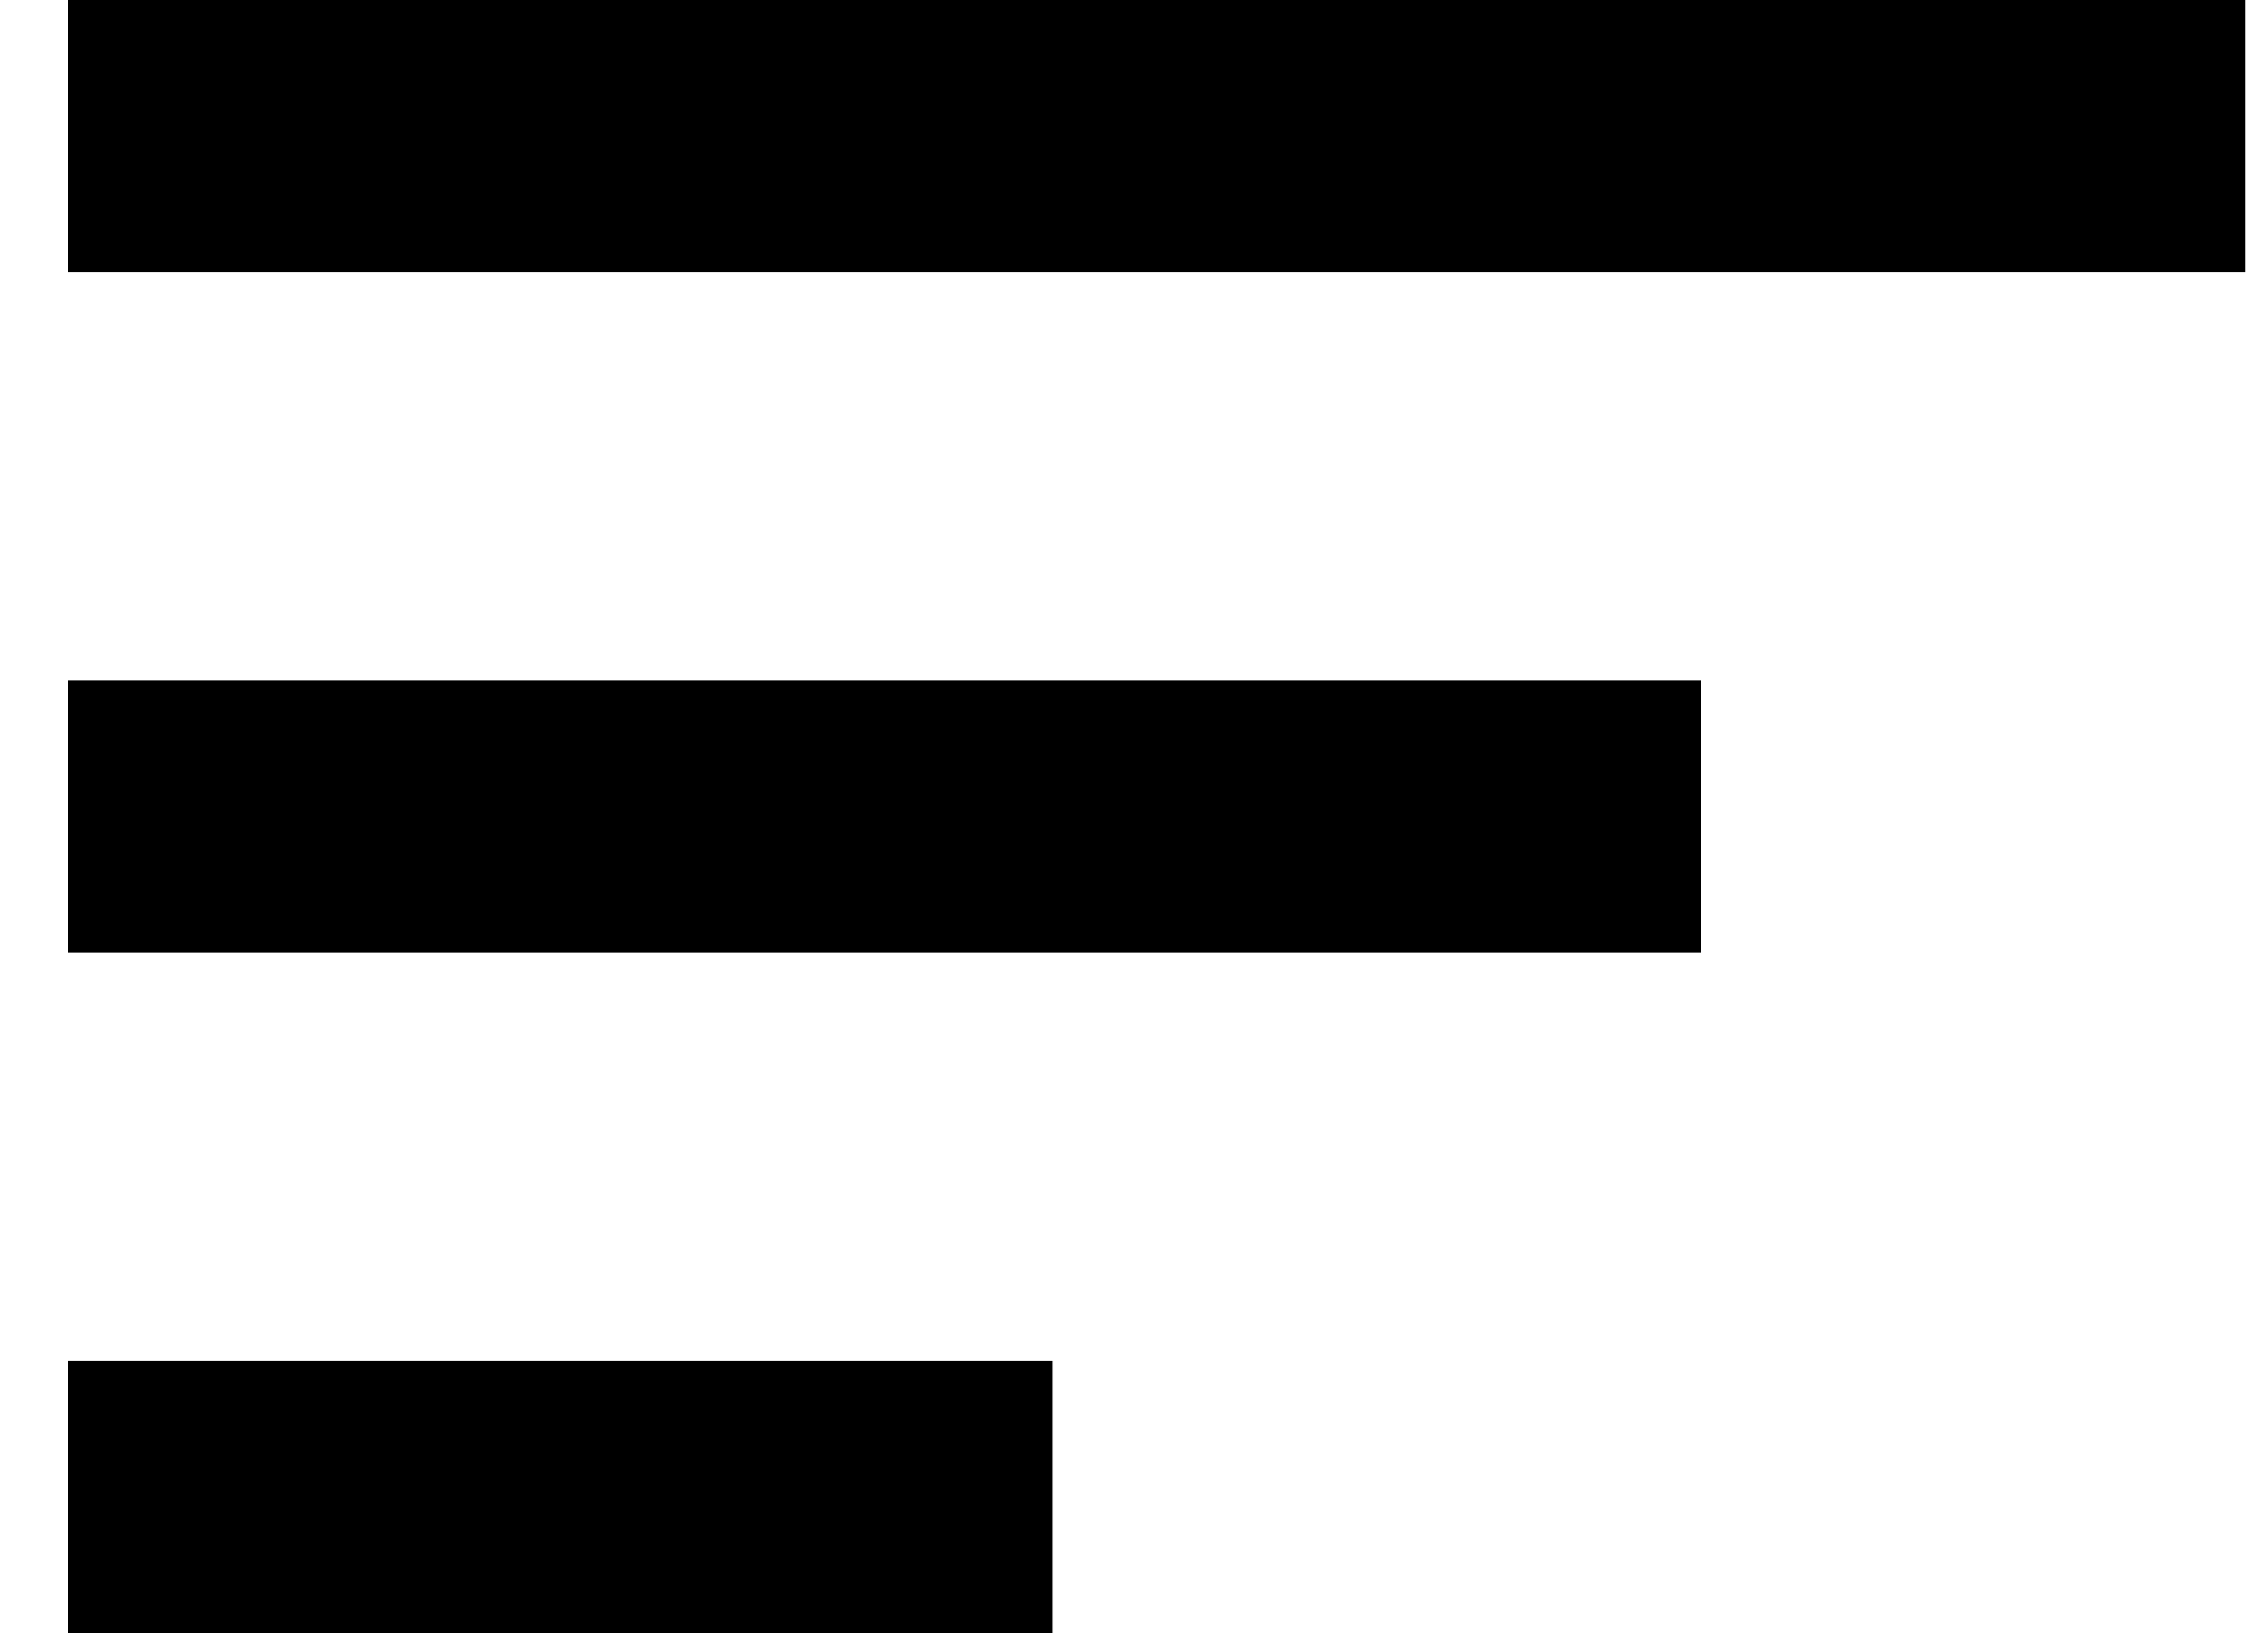
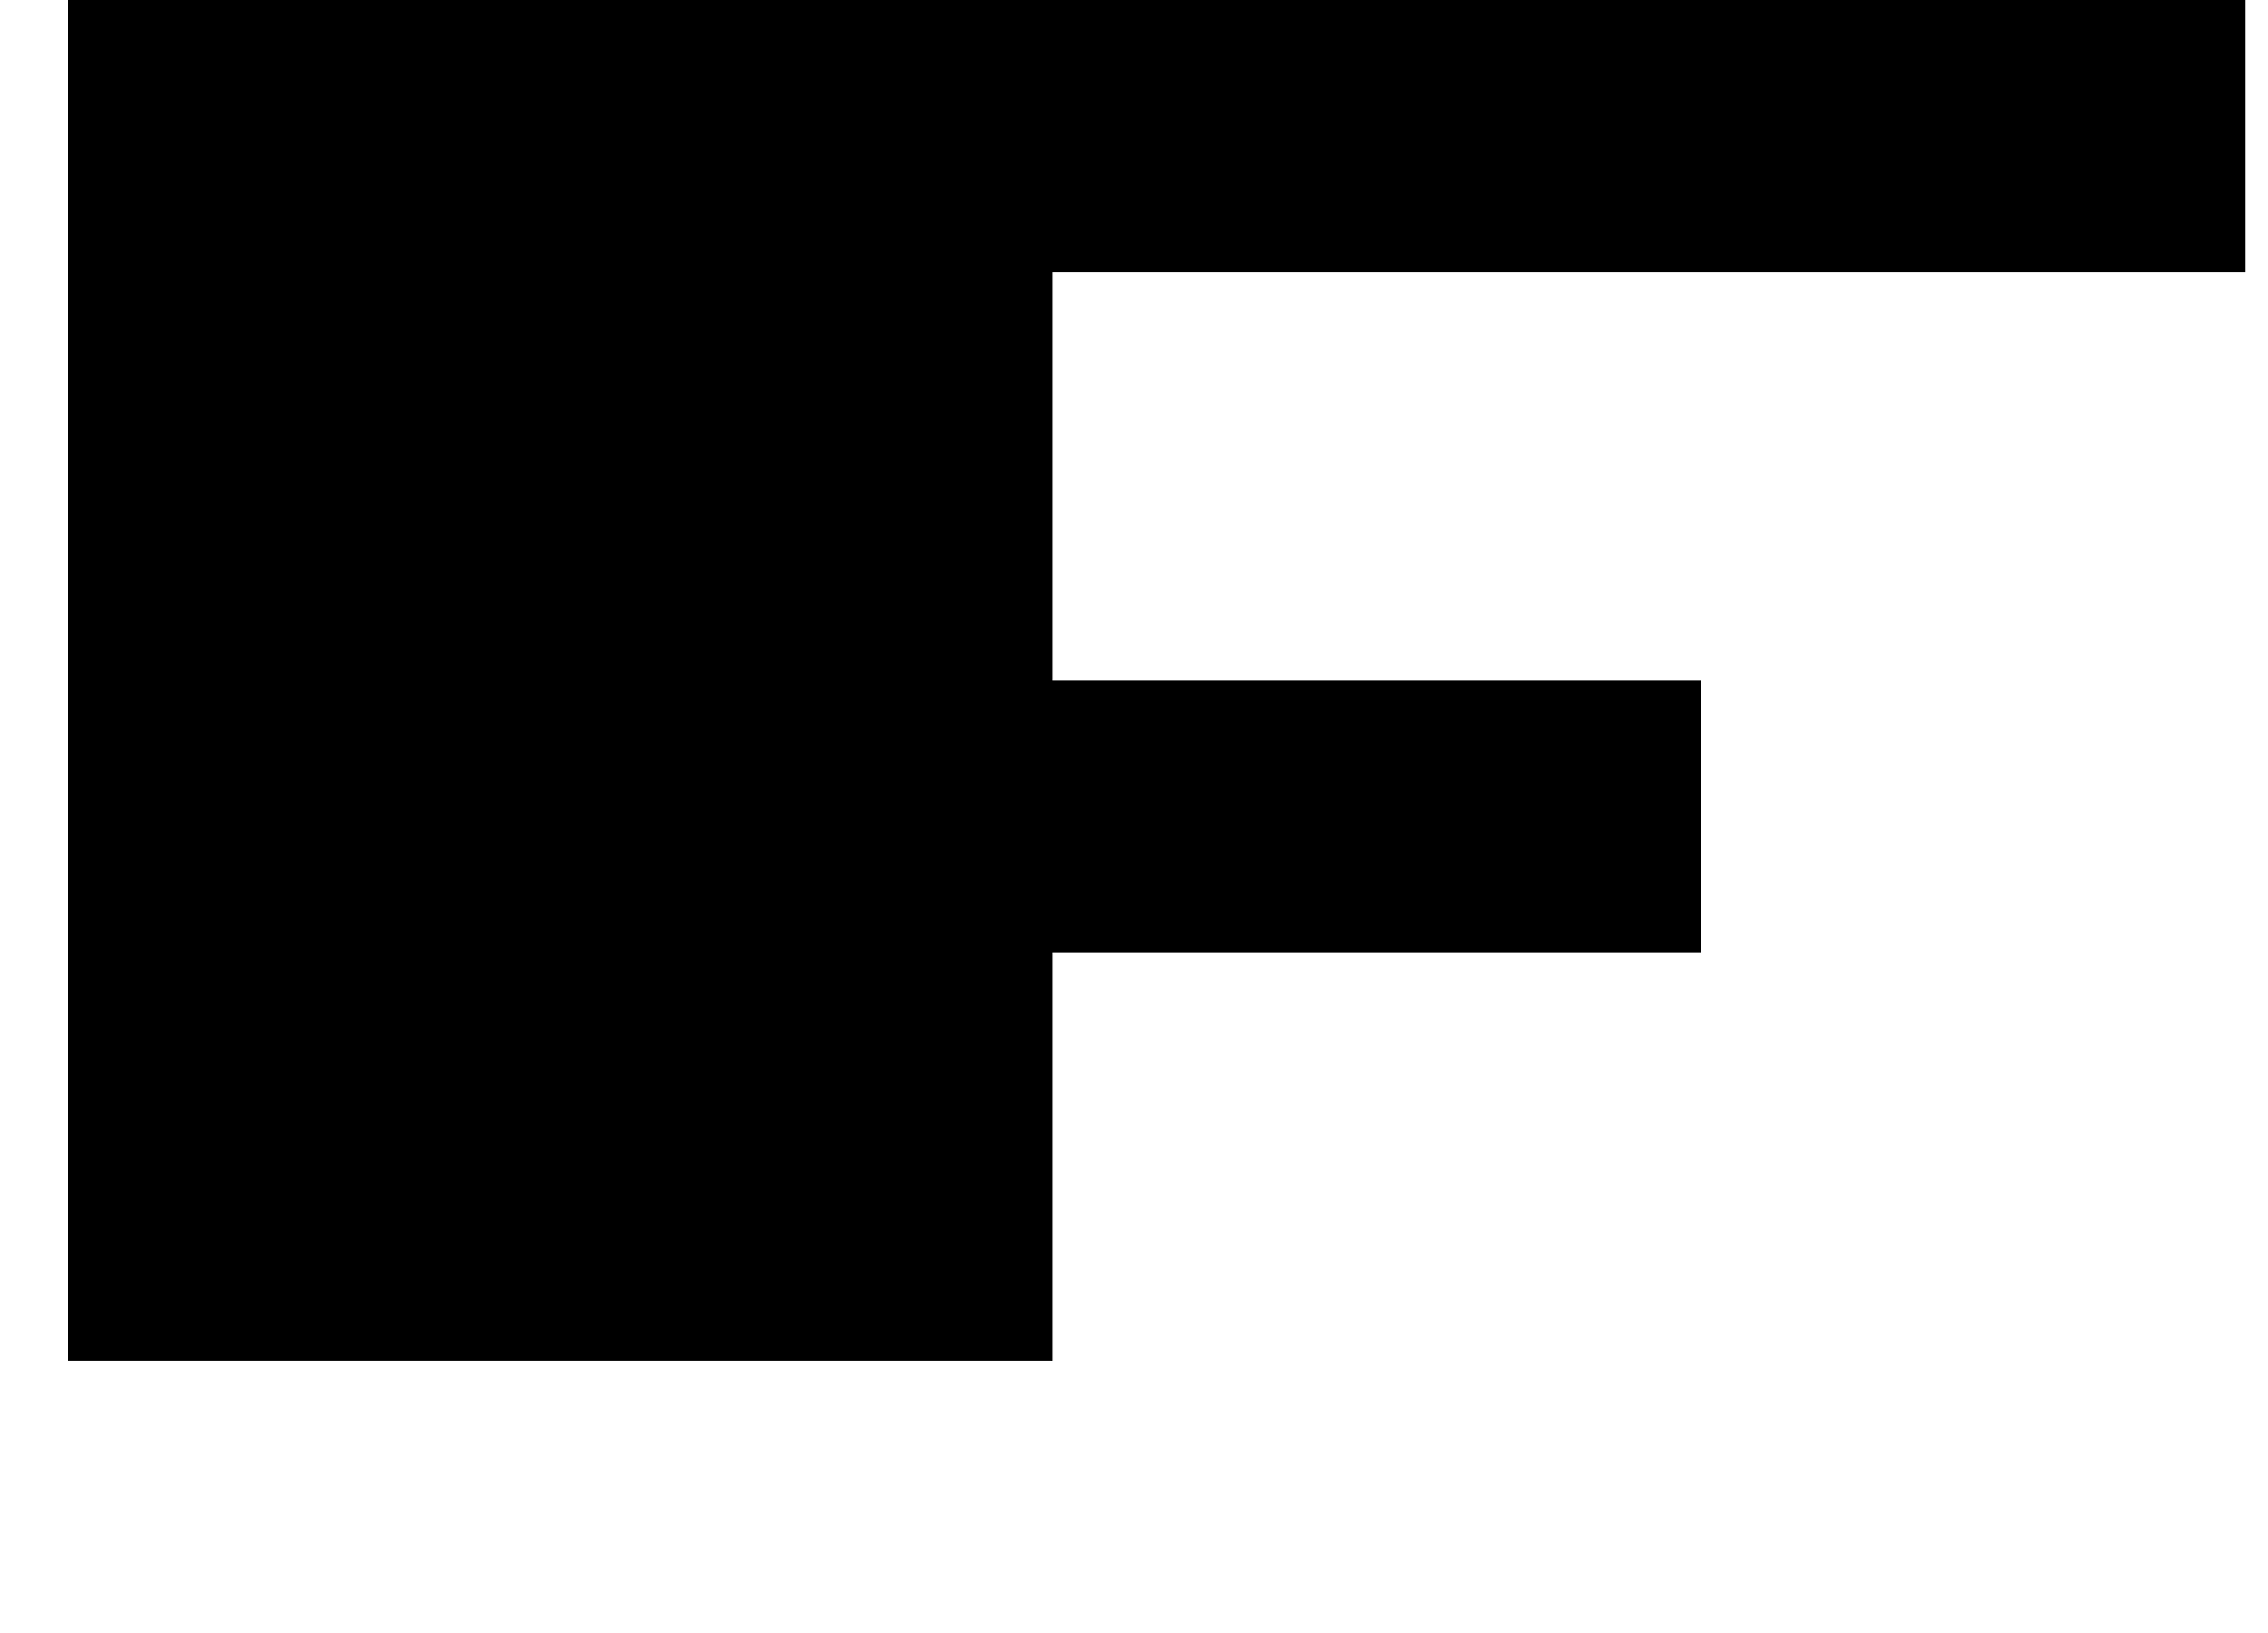
<svg xmlns="http://www.w3.org/2000/svg" width="25" height="18" viewBox="0 0 25 18" fill="none">
-   <path d="M0.75 7.5H18.75V10.5H0.75V7.5ZM0.75 0H24.75V3H0.75V0ZM0.75 18H11.602V15H0.75V18Z" fill="black" />
+   <path d="M0.75 7.5H18.75V10.5H0.75V7.5ZM0.75 0H24.75V3H0.75V0ZH11.602V15H0.75V18Z" fill="black" />
</svg>